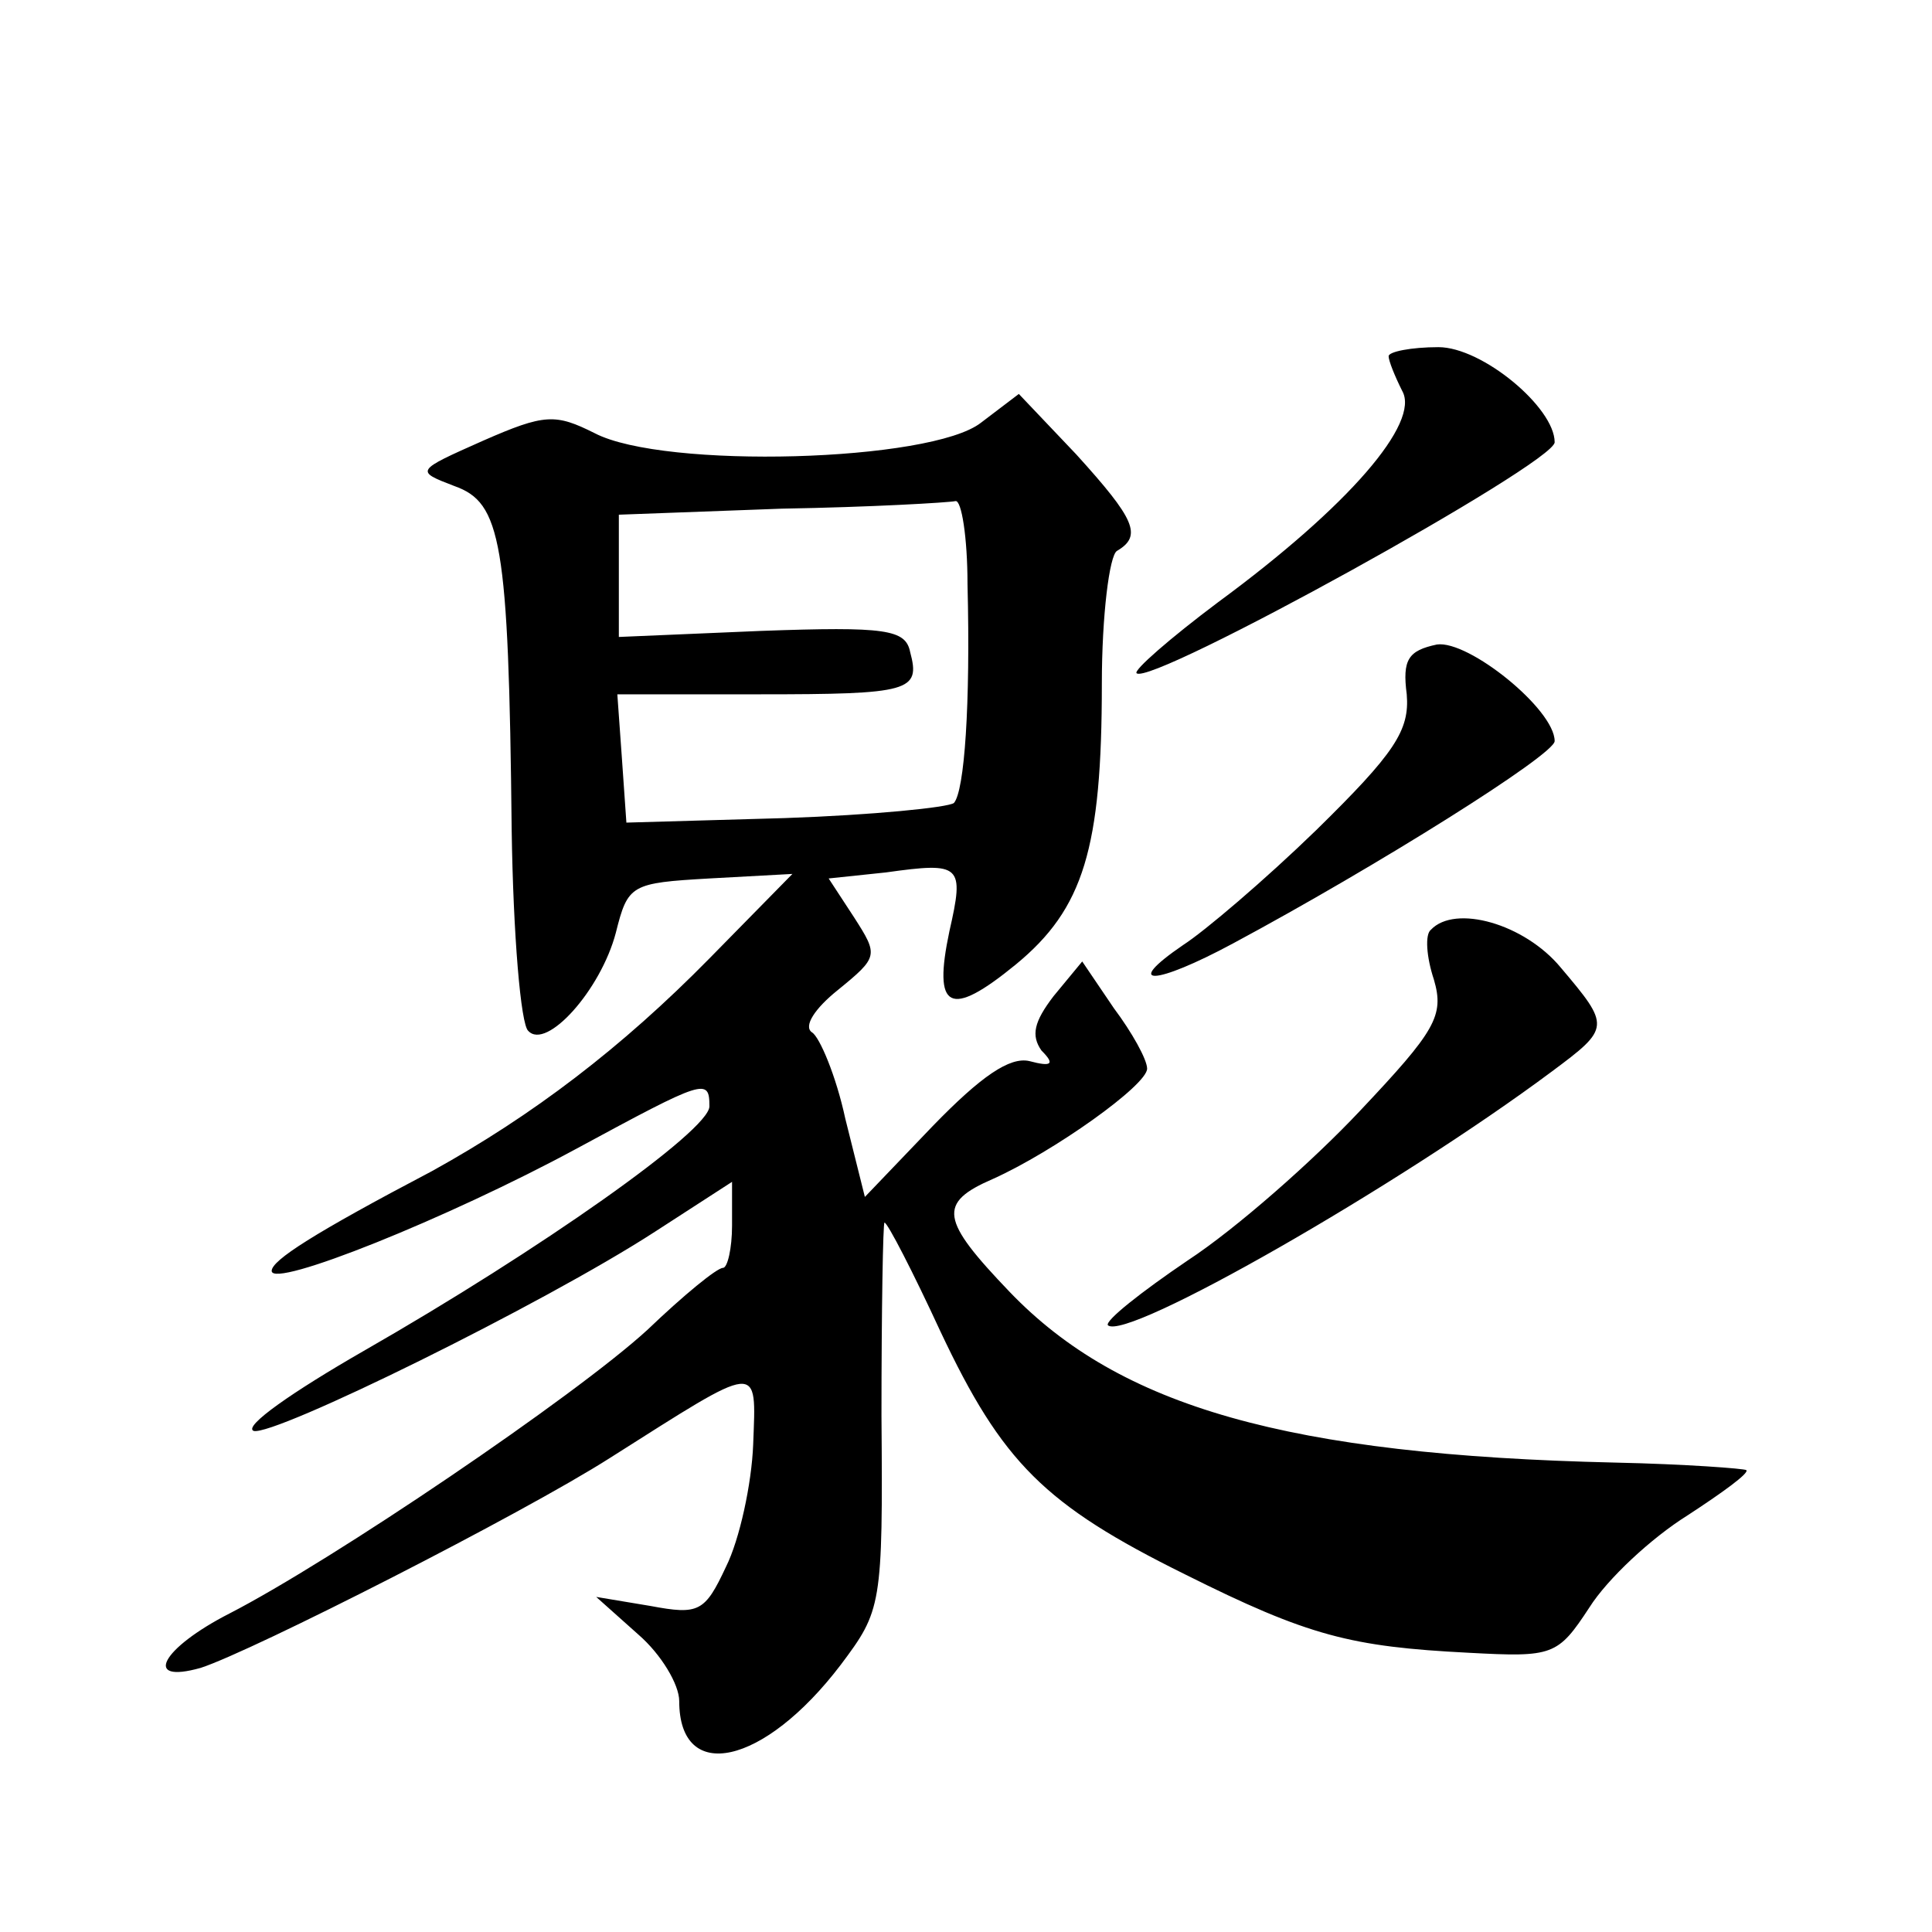
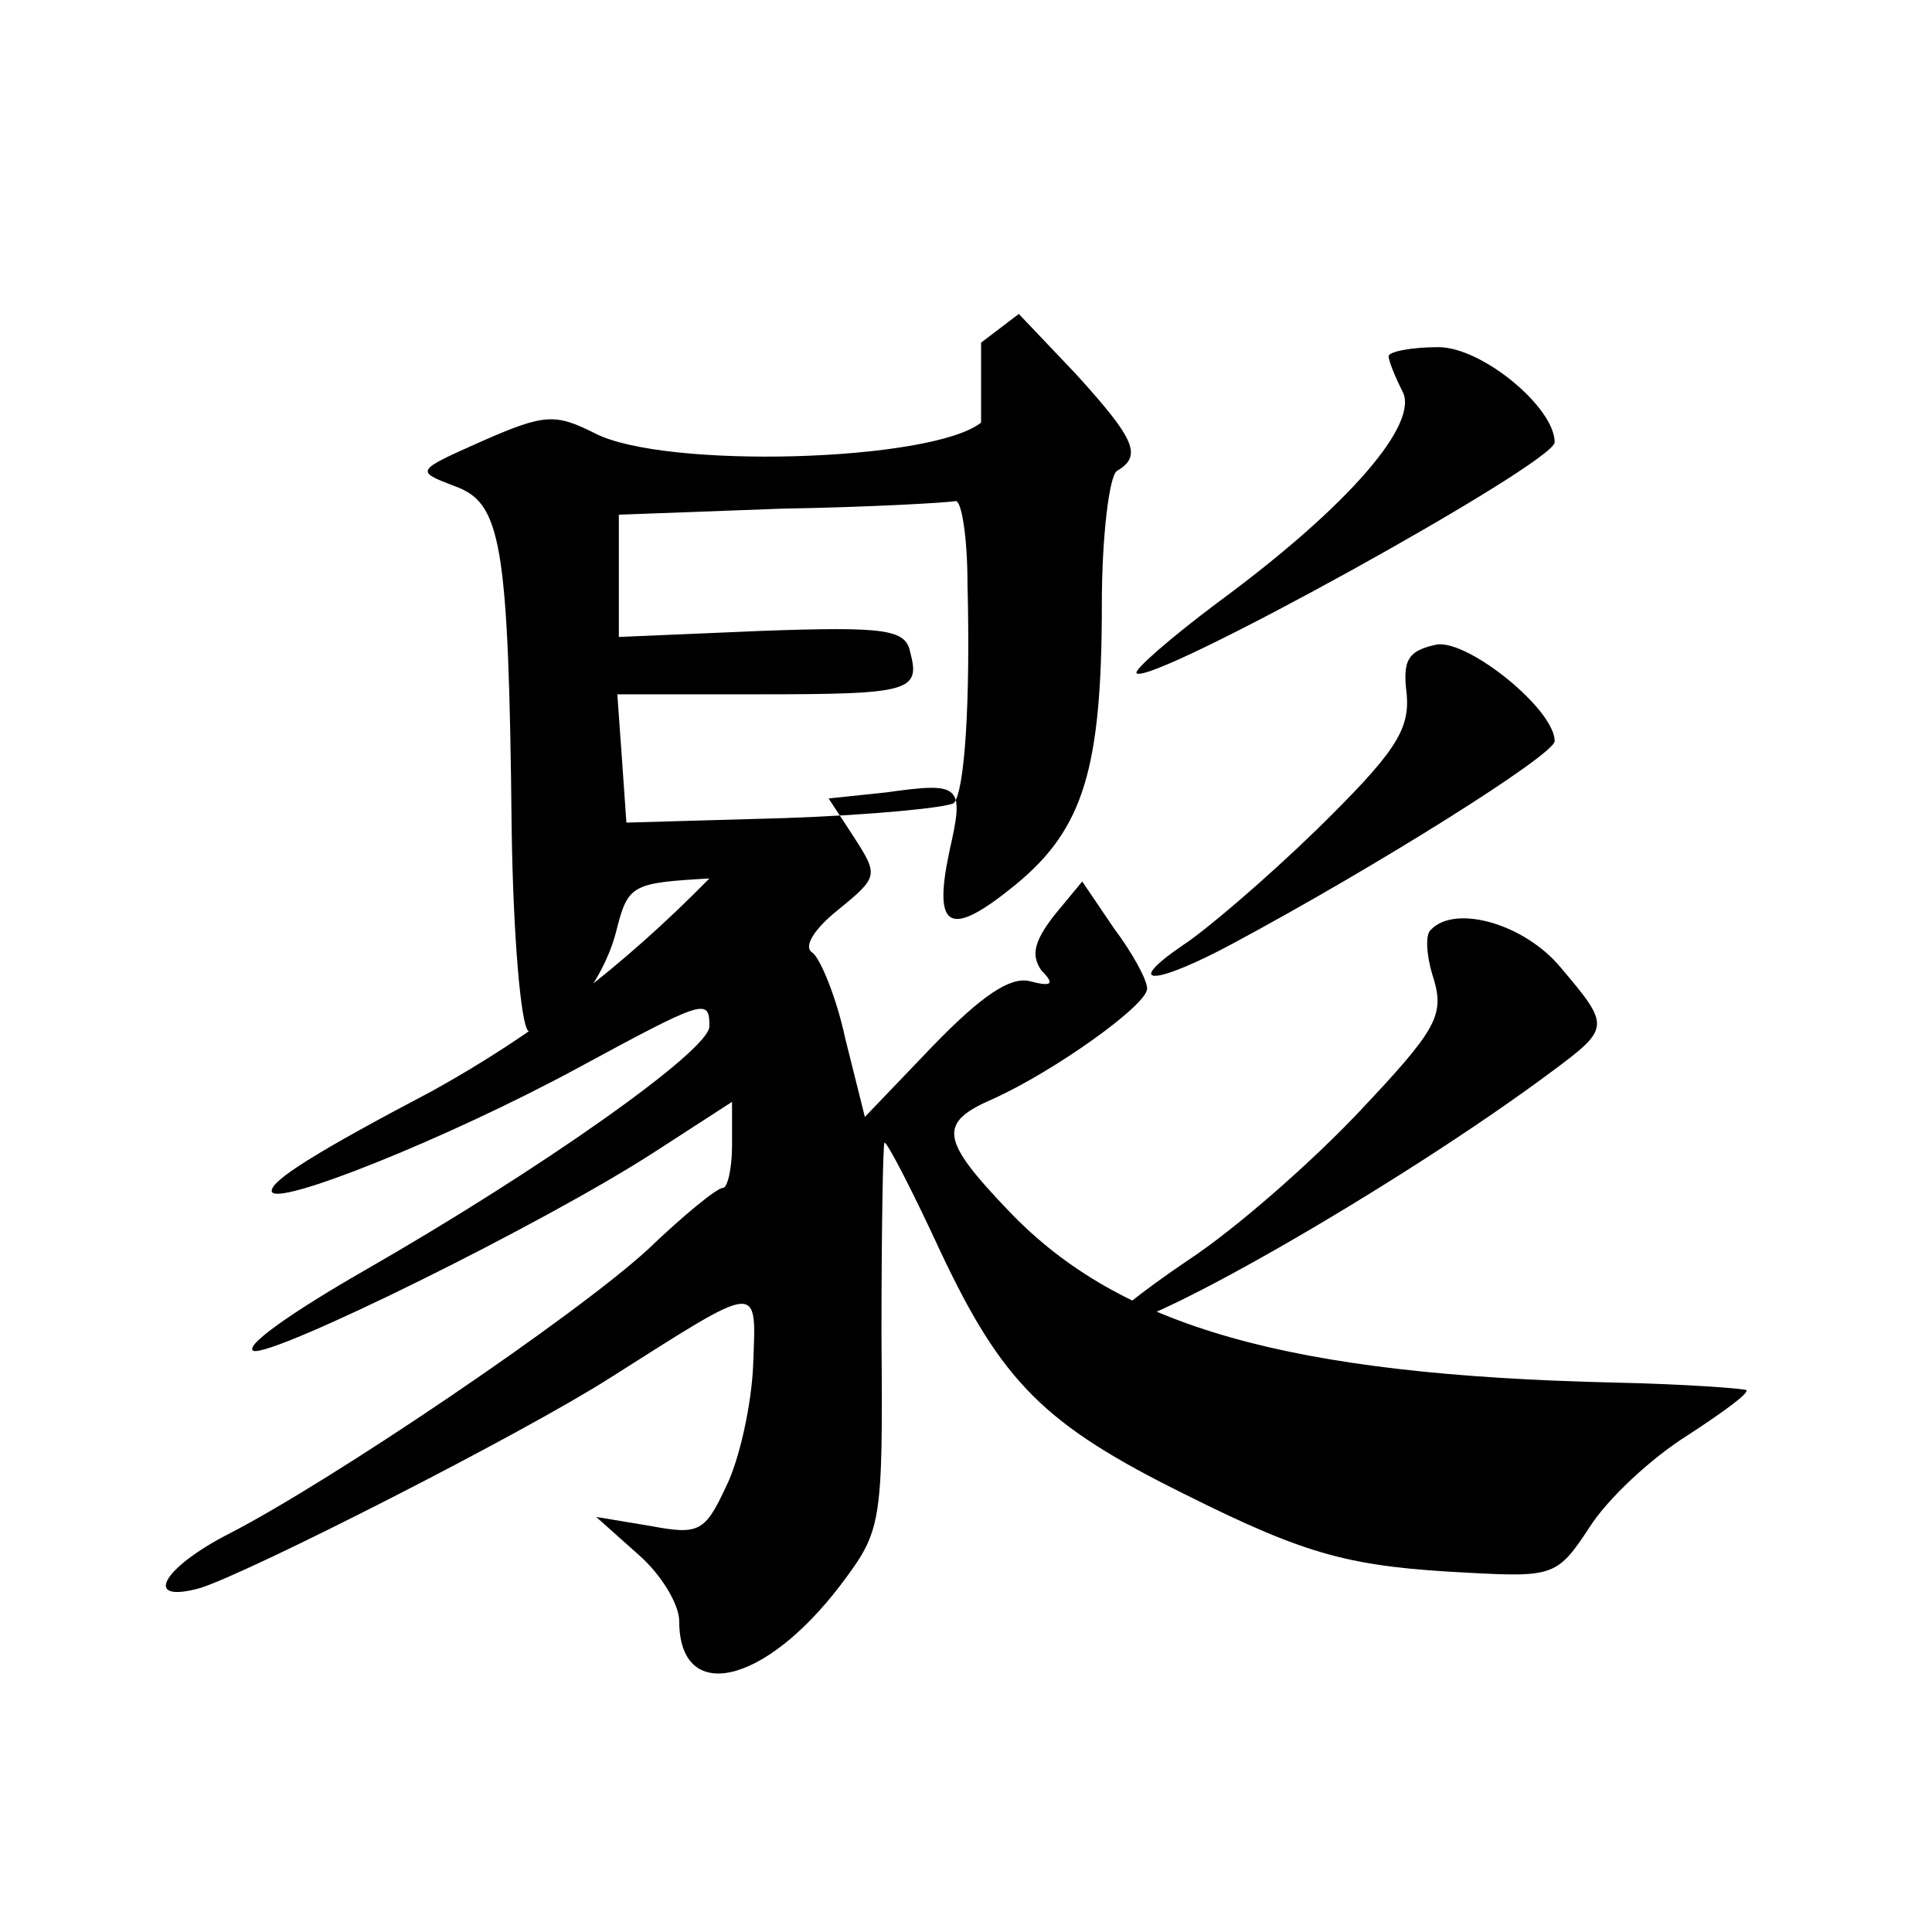
<svg xmlns="http://www.w3.org/2000/svg" version="1.0" width="128pt" height="128pt" viewBox="0 0 128 128" preserveAspectRatio="xMidYMid meet">
  <g transform="translate(0,128) scale(0.1,-0.1)" fill="#0" stroke="none">
-     <path d="M920 1044 c0 -3 4 -13 9 -23 12 -21 -35 -76 -122 -140 -32 -24 -56 -45 -54 -47 9 -9 277 139 277 153 0 23 -48 63 -77 63 -18 0 -33 -3 -33 -6z M650 1000 c-33 -26 -210 -31 -256 -7 -26 13 -33 13 -74 -5 -45 -20 -45 -20 -19 -30 31 -11 36 -36 38 -228 1 -69 6 -129 11 -133 12 -13 48 27 58 65 8 32 10 33 62 36 l55 3 -55 -56 c-58 -59 -117 -104 -184 -141 -78 -41 -106 -59 -106 -66 0 -12 117 35 202 81 85 46 88 47 88 28 0 -16 -112 -95 -229 -162 -47 -27 -80 -50 -73 -53 13 -4 192 84 266 132 l51 33 0 -29 c0 -15 -3 -28 -6 -28 -4 0 -26 -18 -50 -41 -48 -44 -209 -153 -277 -188 -45 -23 -58 -47 -19 -36 34 11 213 102 271 139 101 64 97 64 95 9 -1 -26 -9 -63 -18 -81 -14 -30 -18 -32 -50 -26 l-36 6 28 -25 c15 -13 27 -33 27 -44 0 -55 56 -43 107 24 27 36 28 39 27 165 0 70 1 128 2 128 2 0 19 -33 37 -72 41 -87 69 -115 162 -161 82 -41 110 -48 188 -52 56 -3 59 -2 80 30 12 19 41 46 65 61 23 15 41 28 39 30 -1 1 -40 4 -87 5 -217 5 -328 37 -401 113 -46 48 -48 59 -11 75 40 18 102 62 102 73 0 6 -10 24 -22 40 l-21 31 -19 -23 c-13 -17 -15 -26 -8 -36 9 -9 7 -11 -8 -7 -13 3 -32 -10 -64 -43 l-45 -47 -13 52 c-6 28 -17 54 -22 57 -6 4 2 16 17 28 27 22 27 23 11 48 l-17 26 38 4 c50 7 52 5 42 -39 -11 -52 0 -58 44 -22 45 37 57 77 57 186 0 45 5 85 10 88 17 10 12 21 -27 64 l-38 40 -25 -19z m-9 -107 c2 -80 -2 -137 -9 -145 -4 -3 -54 -8 -112 -10 l-105 -3 -3 43 -3 42 94 0 c100 0 107 2 100 28 -3 15 -16 17 -99 14 l-94 -4 0 41 0 40 108 4 c59 1 110 4 115 5 4 1 8 -24 8 -55z M952 853 c-19 -4 -23 -10 -20 -33 2 -24 -8 -39 -60 -90 -34 -33 -74 -67 -88 -76 -41 -28 -19 -27 33 1 95 51 213 125 213 134 0 21 -57 67 -78 64z M948 664 c-4 -3 -3 -18 2 -33 7 -24 1 -34 -49 -87 -31 -33 -82 -78 -114 -99 -31 -21 -55 -40 -53 -43 12 -11 192 92 294 168 39 29 39 30 6 69 -24 29 -70 42 -86 25z" />
+     <path d="M920 1044 c0 -3 4 -13 9 -23 12 -21 -35 -76 -122 -140 -32 -24 -56 -45 -54 -47 9 -9 277 139 277 153 0 23 -48 63 -77 63 -18 0 -33 -3 -33 -6z M650 1000 c-33 -26 -210 -31 -256 -7 -26 13 -33 13 -74 -5 -45 -20 -45 -20 -19 -30 31 -11 36 -36 38 -228 1 -69 6 -129 11 -133 12 -13 48 27 58 65 8 32 10 33 62 36 c-58 -59 -117 -104 -184 -141 -78 -41 -106 -59 -106 -66 0 -12 117 35 202 81 85 46 88 47 88 28 0 -16 -112 -95 -229 -162 -47 -27 -80 -50 -73 -53 13 -4 192 84 266 132 l51 33 0 -29 c0 -15 -3 -28 -6 -28 -4 0 -26 -18 -50 -41 -48 -44 -209 -153 -277 -188 -45 -23 -58 -47 -19 -36 34 11 213 102 271 139 101 64 97 64 95 9 -1 -26 -9 -63 -18 -81 -14 -30 -18 -32 -50 -26 l-36 6 28 -25 c15 -13 27 -33 27 -44 0 -55 56 -43 107 24 27 36 28 39 27 165 0 70 1 128 2 128 2 0 19 -33 37 -72 41 -87 69 -115 162 -161 82 -41 110 -48 188 -52 56 -3 59 -2 80 30 12 19 41 46 65 61 23 15 41 28 39 30 -1 1 -40 4 -87 5 -217 5 -328 37 -401 113 -46 48 -48 59 -11 75 40 18 102 62 102 73 0 6 -10 24 -22 40 l-21 31 -19 -23 c-13 -17 -15 -26 -8 -36 9 -9 7 -11 -8 -7 -13 3 -32 -10 -64 -43 l-45 -47 -13 52 c-6 28 -17 54 -22 57 -6 4 2 16 17 28 27 22 27 23 11 48 l-17 26 38 4 c50 7 52 5 42 -39 -11 -52 0 -58 44 -22 45 37 57 77 57 186 0 45 5 85 10 88 17 10 12 21 -27 64 l-38 40 -25 -19z m-9 -107 c2 -80 -2 -137 -9 -145 -4 -3 -54 -8 -112 -10 l-105 -3 -3 43 -3 42 94 0 c100 0 107 2 100 28 -3 15 -16 17 -99 14 l-94 -4 0 41 0 40 108 4 c59 1 110 4 115 5 4 1 8 -24 8 -55z M952 853 c-19 -4 -23 -10 -20 -33 2 -24 -8 -39 -60 -90 -34 -33 -74 -67 -88 -76 -41 -28 -19 -27 33 1 95 51 213 125 213 134 0 21 -57 67 -78 64z M948 664 c-4 -3 -3 -18 2 -33 7 -24 1 -34 -49 -87 -31 -33 -82 -78 -114 -99 -31 -21 -55 -40 -53 -43 12 -11 192 92 294 168 39 29 39 30 6 69 -24 29 -70 42 -86 25z" />
  </g>
</svg>